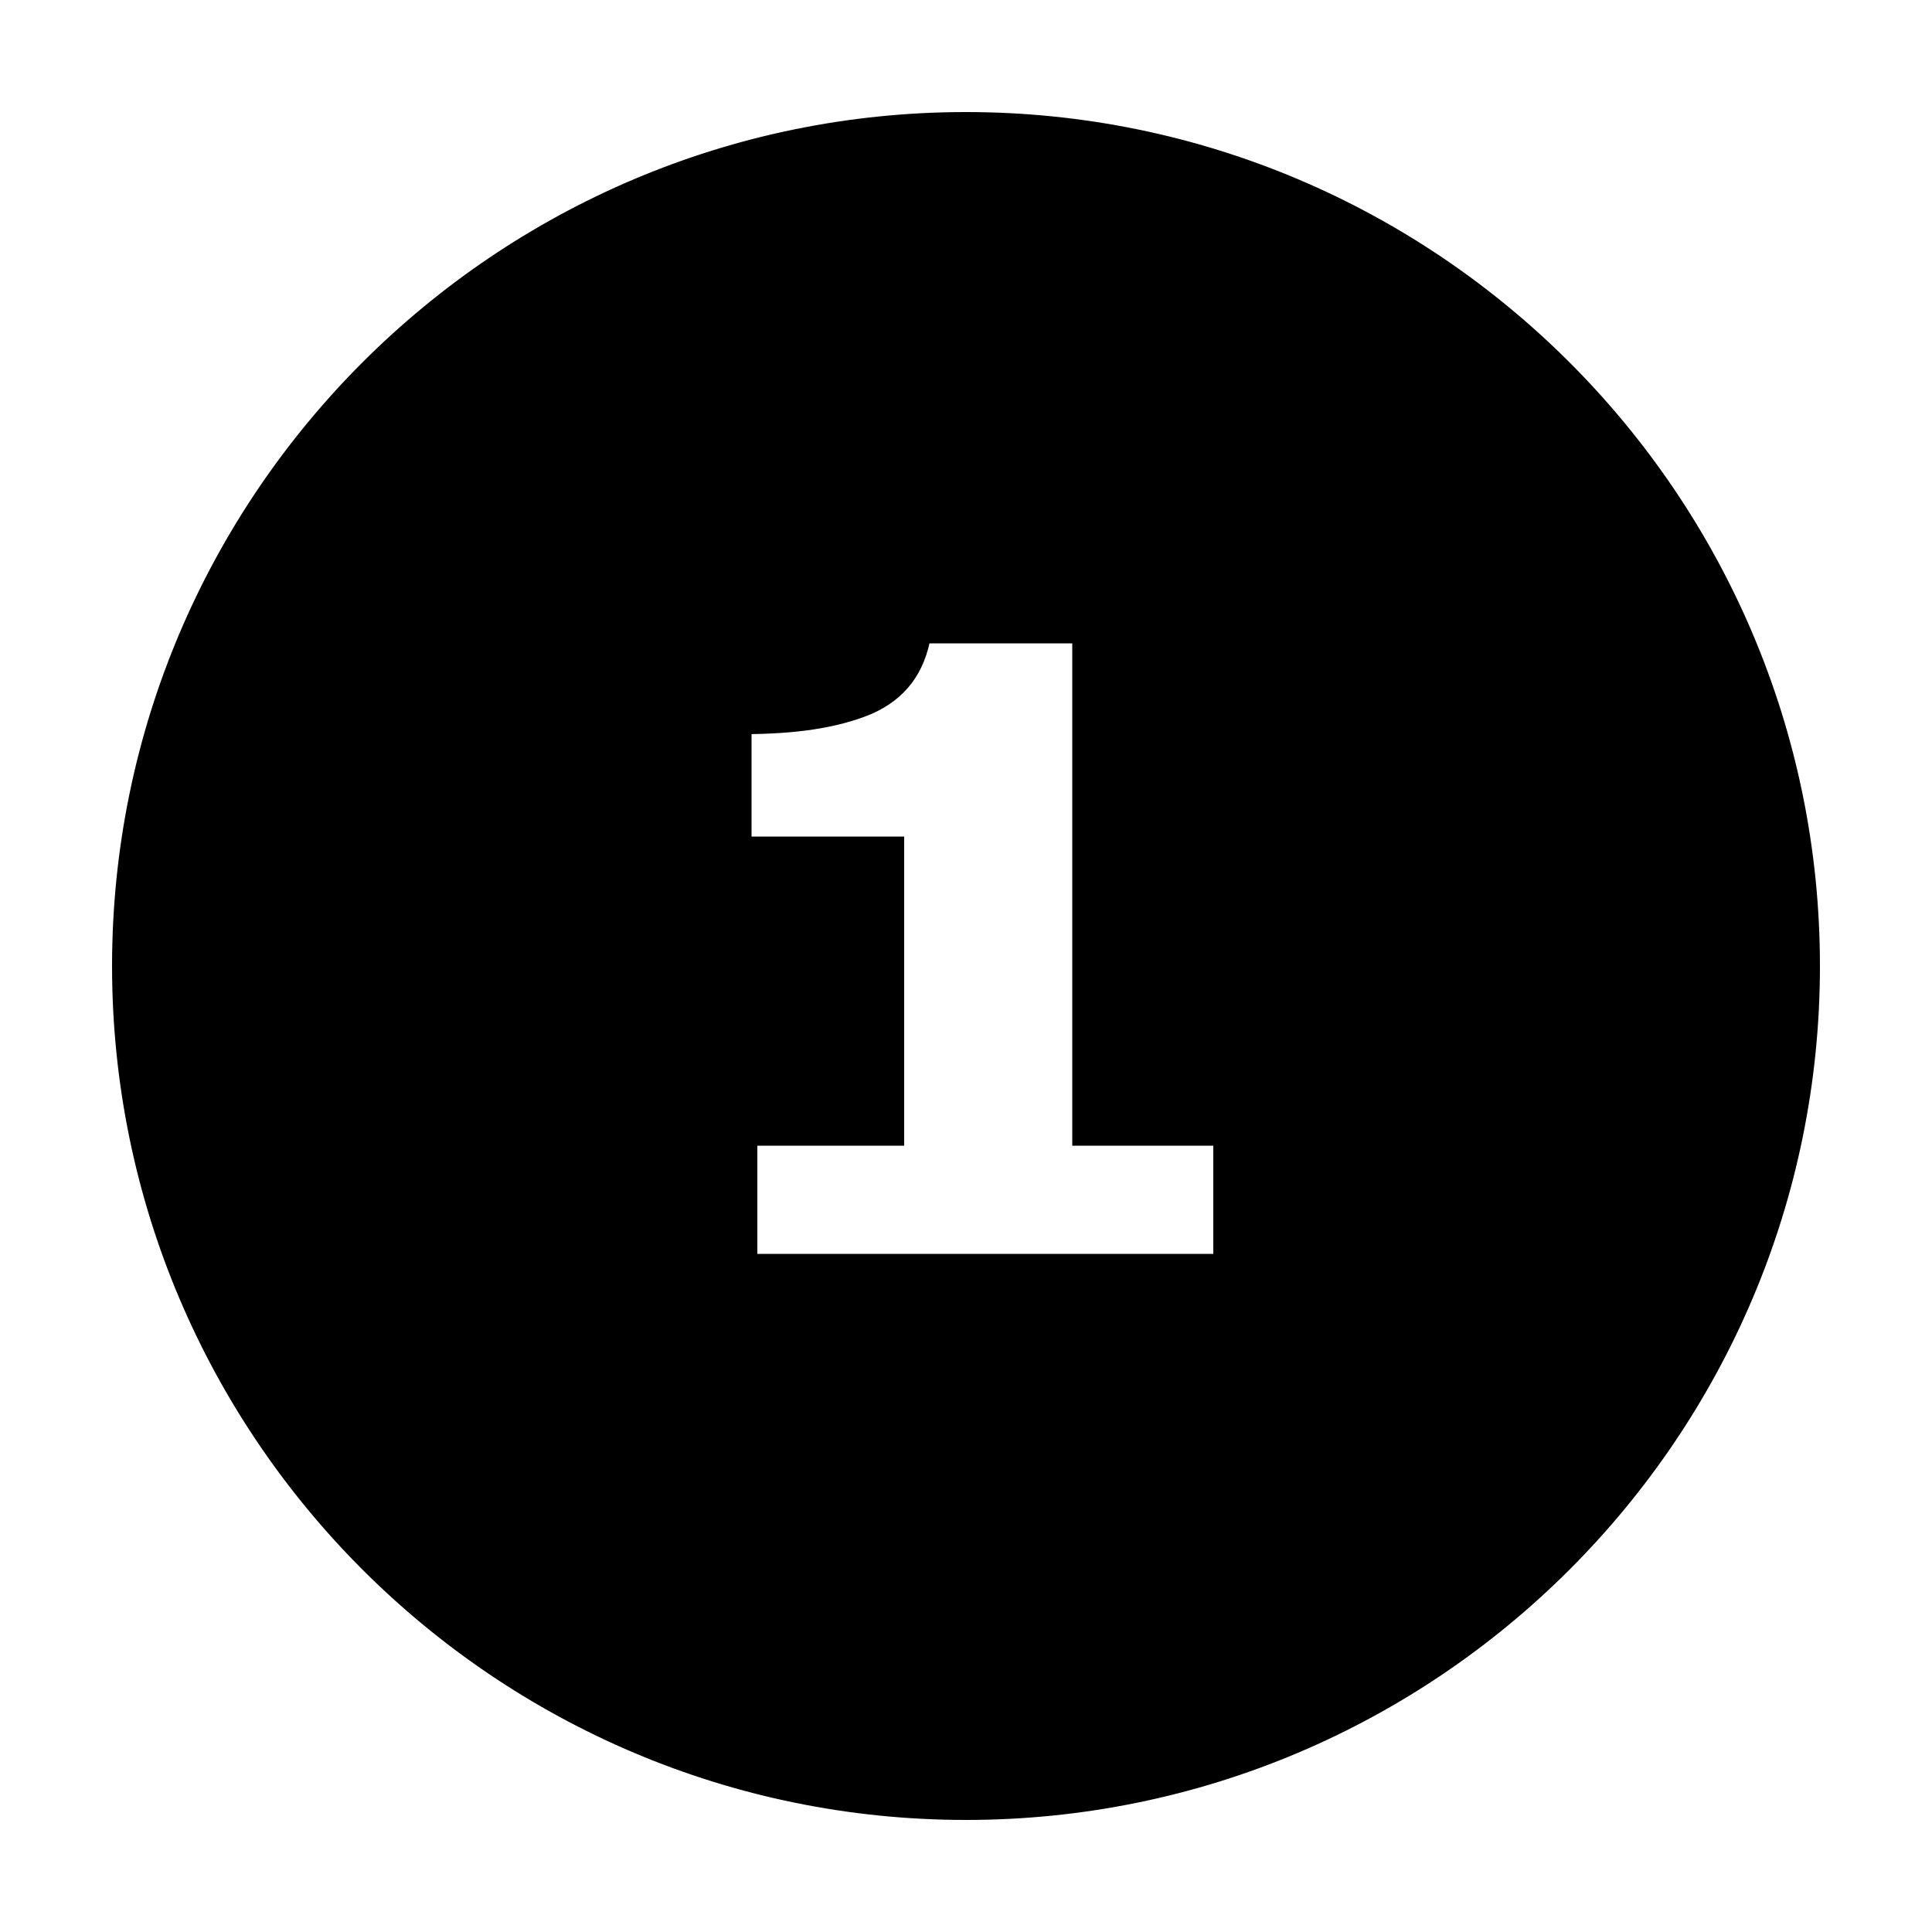
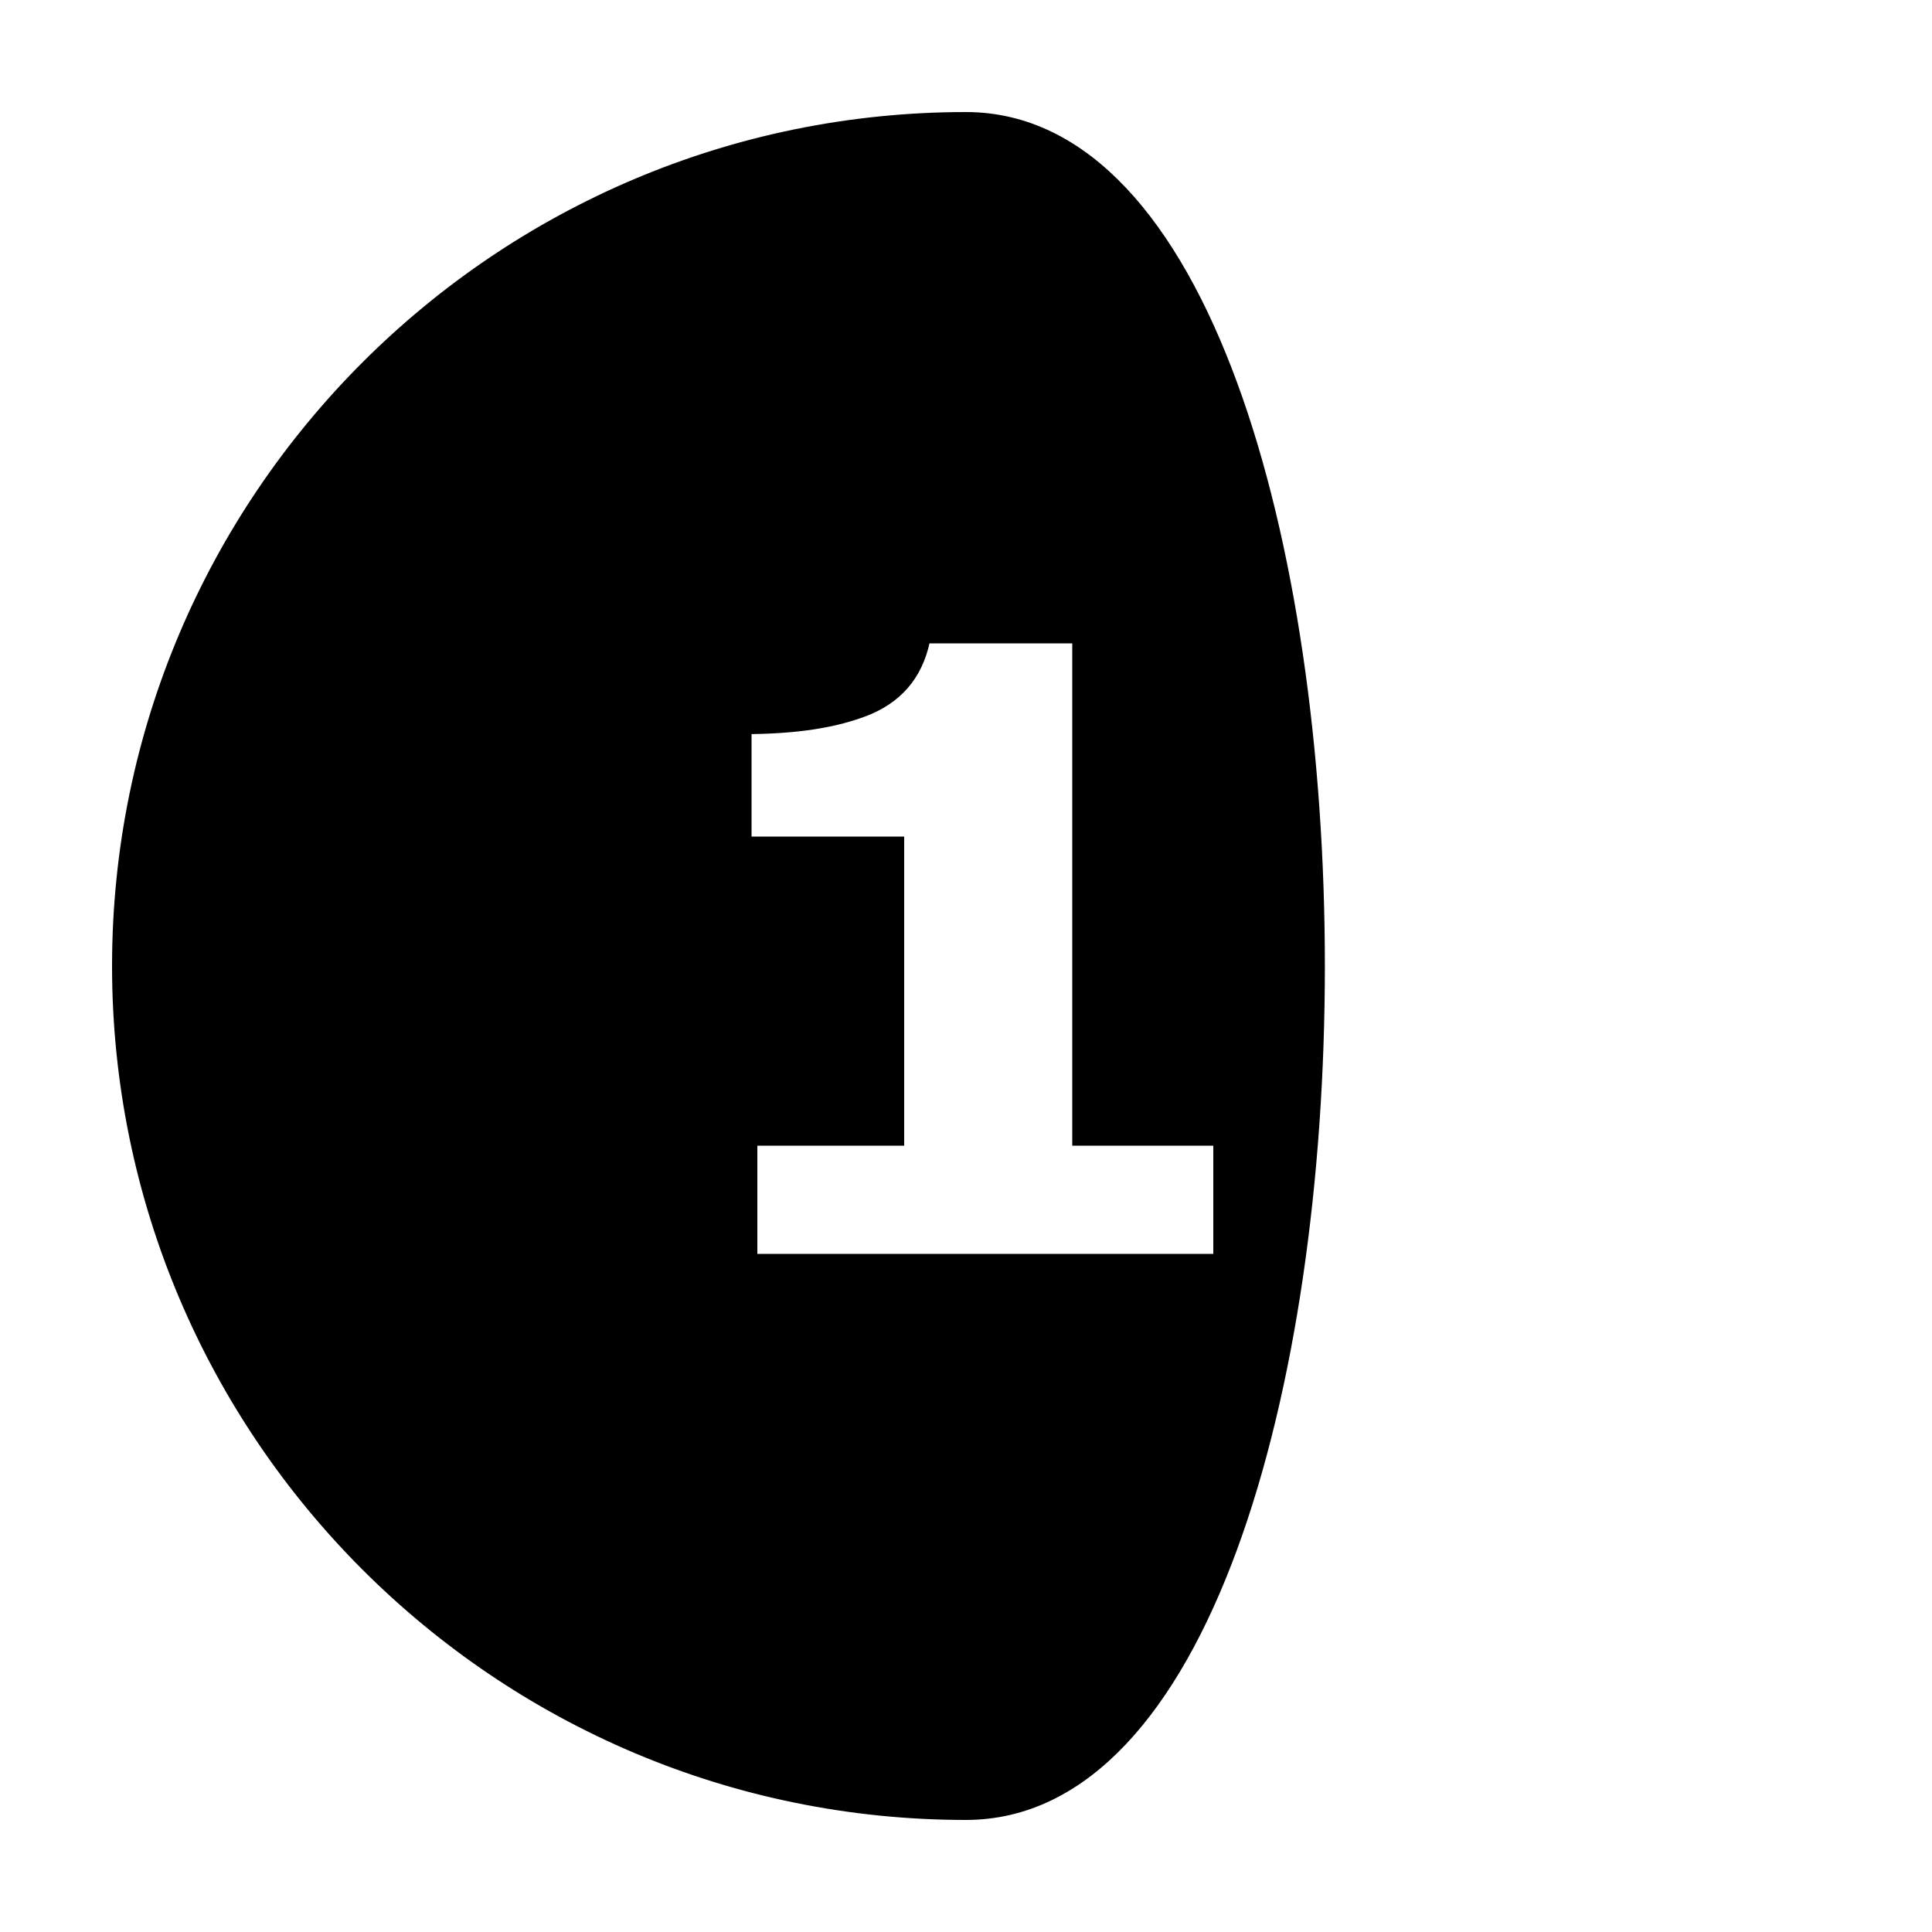
<svg xmlns="http://www.w3.org/2000/svg" version="1.1" id="Layer_1" x="0px" y="0px" viewBox="0 0 100 100" style="enable-background:new 0 0 100 100;" xml:space="preserve">
  <style type="text/css">
	.st0{stroke:#000000;stroke-miterlimit:10;}
</style>
-   <path class="st0" d="M50,6.3C25.9,6.3,6.3,25.9,6.3,50S25.9,93.7,50,93.7S93.7,74.1,93.7,50S74.1,6.3,50,6.3z M63.3,65.4H38.7v-6.6  h7.6v-15h-7.9v-6.3c2.7,0,4.8-0.3,6.5-1c1.6-0.7,2.5-1.9,2.8-3.7H56v26h7.3V65.4z" />
+   <path class="st0" d="M50,6.3C25.9,6.3,6.3,25.9,6.3,50S25.9,93.7,50,93.7S74.1,6.3,50,6.3z M63.3,65.4H38.7v-6.6  h7.6v-15h-7.9v-6.3c2.7,0,4.8-0.3,6.5-1c1.6-0.7,2.5-1.9,2.8-3.7H56v26h7.3V65.4z" />
</svg>